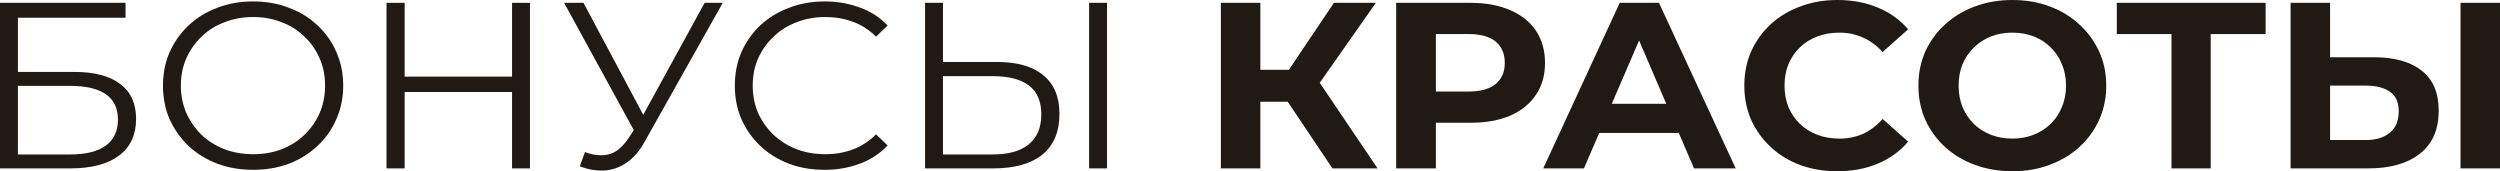
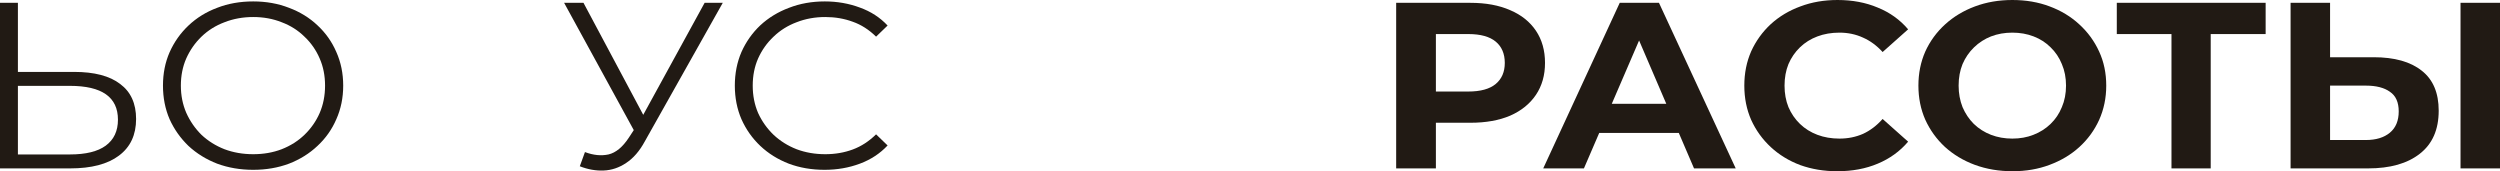
<svg xmlns="http://www.w3.org/2000/svg" width="292" height="20" viewBox="0 0 292 20" fill="none">
-   <path d="M0 19.669V0.331H14.664V2.072H2.091V8.398H8.65C11.017 8.398 12.812 8.867 14.034 9.807C15.275 10.727 15.896 12.09 15.896 13.895C15.896 15.755 15.228 17.182 13.891 18.177C12.573 19.171 10.674 19.669 8.191 19.669H0ZM2.091 18.039H8.163C10.015 18.039 11.409 17.698 12.344 17.017C13.299 16.317 13.777 15.304 13.777 13.978C13.777 11.344 11.905 10.028 8.163 10.028H2.091V18.039Z" fill="#211A14" />
+   <path d="M0 19.669V0.331H14.664H2.091V8.398H8.65C11.017 8.398 12.812 8.867 14.034 9.807C15.275 10.727 15.896 12.09 15.896 13.895C15.896 15.755 15.228 17.182 13.891 18.177C12.573 19.171 10.674 19.669 8.191 19.669H0ZM2.091 18.039H8.163C10.015 18.039 11.409 17.698 12.344 17.017C13.299 16.317 13.777 15.304 13.777 13.978C13.777 11.344 11.905 10.028 8.163 10.028H2.091V18.039Z" fill="#211A14" />
  <path d="M29.575 19.834C28.066 19.834 26.663 19.595 25.364 19.116C24.085 18.619 22.968 17.928 22.013 17.044C21.078 16.142 20.343 15.101 19.808 13.923C19.292 12.726 19.035 11.418 19.035 10C19.035 8.582 19.292 7.284 19.808 6.105C20.343 4.908 21.078 3.867 22.013 2.983C22.968 2.081 24.085 1.39 25.364 0.912C26.644 0.414 28.047 0.166 29.575 0.166C31.083 0.166 32.477 0.414 33.756 0.912C35.035 1.39 36.143 2.072 37.079 2.956C38.033 3.84 38.769 4.88 39.284 6.077C39.819 7.274 40.086 8.582 40.086 10C40.086 11.418 39.819 12.726 39.284 13.923C38.769 15.12 38.033 16.16 37.079 17.044C36.143 17.928 35.035 18.619 33.756 19.116C32.477 19.595 31.083 19.834 29.575 19.834ZM29.575 18.011C30.777 18.011 31.885 17.818 32.897 17.431C33.928 17.026 34.816 16.464 35.561 15.746C36.324 15.009 36.916 14.162 37.336 13.204C37.757 12.228 37.967 11.16 37.967 10C37.967 8.84 37.757 7.781 37.336 6.823C36.916 5.847 36.324 5 35.561 4.282C34.816 3.545 33.928 2.983 32.897 2.597C31.885 2.192 30.777 1.989 29.575 1.989C28.372 1.989 27.255 2.192 26.224 2.597C25.192 2.983 24.295 3.545 23.531 4.282C22.787 5 22.195 5.847 21.756 6.823C21.335 7.781 21.125 8.84 21.125 10C21.125 11.142 21.335 12.201 21.756 13.177C22.195 14.153 22.787 15.009 23.531 15.746C24.295 16.464 25.192 17.026 26.224 17.431C27.255 17.818 28.372 18.011 29.575 18.011Z" fill="#211A14" />
-   <path d="M59.808 0.331H61.899V19.669H59.808V0.331ZM47.263 19.669H45.144V0.331H47.263V19.669ZM60.008 10.746H47.034V8.95H60.008V10.746Z" fill="#211A14" />
  <path d="M68.323 17.762C69.296 18.131 70.213 18.223 71.072 18.039C71.931 17.836 72.724 17.182 73.45 16.077L74.423 14.586L74.624 14.337L82.3 0.331H84.419L75.311 16.519C74.7 17.643 73.975 18.481 73.134 19.033C72.313 19.586 71.435 19.88 70.499 19.917C69.583 19.954 68.657 19.788 67.721 19.42L68.323 17.762ZM74.567 16.188L65.888 0.331H68.151L75.712 14.503L74.567 16.188Z" fill="#211A14" />
  <path d="M96.31 19.834C94.802 19.834 93.408 19.595 92.129 19.116C90.849 18.619 89.742 17.928 88.806 17.044C87.871 16.16 87.136 15.12 86.601 13.923C86.085 12.726 85.828 11.418 85.828 10C85.828 8.582 86.085 7.274 86.601 6.077C87.136 4.88 87.871 3.84 88.806 2.956C89.761 2.072 90.878 1.39 92.157 0.912C93.437 0.414 94.831 0.166 96.339 0.166C97.79 0.166 99.155 0.405 100.435 0.884C101.714 1.344 102.793 2.044 103.671 2.983L102.325 4.282C101.504 3.471 100.597 2.891 99.604 2.541C98.611 2.173 97.542 1.989 96.396 1.989C95.193 1.989 94.076 2.192 93.045 2.597C92.014 2.983 91.117 3.545 90.353 4.282C89.589 5 88.988 5.847 88.549 6.823C88.129 7.781 87.918 8.84 87.918 10C87.918 11.16 88.129 12.228 88.549 13.204C88.988 14.162 89.589 15.009 90.353 15.746C91.117 16.464 92.014 17.026 93.045 17.431C94.076 17.818 95.193 18.011 96.396 18.011C97.542 18.011 98.611 17.827 99.604 17.459C100.597 17.09 101.504 16.501 102.325 15.691L103.671 16.989C102.793 17.928 101.714 18.637 100.435 19.116C99.155 19.595 97.781 19.834 96.31 19.834Z" fill="#211A14" />
-   <path d="M116.44 7.238C118.808 7.238 120.612 7.753 121.853 8.785C123.113 9.797 123.744 11.308 123.744 13.315C123.744 15.396 123.075 16.98 121.739 18.066C120.402 19.134 118.493 19.669 116.01 19.669H108.048V0.331H110.139V7.238H116.44ZM115.953 18.039C117.805 18.039 119.209 17.643 120.163 16.851C121.137 16.059 121.624 14.899 121.624 13.37C121.624 11.842 121.147 10.718 120.192 10C119.237 9.263 117.824 8.895 115.953 8.895H110.139V18.039H115.953ZM127.209 19.669V0.331H129.3V19.669H127.209Z" fill="#211A14" />
-   <path d="M155.629 19.669L149.385 10.359L153.137 8.177L160.899 19.669H155.629ZM142.597 19.669V0.331H147.208V19.669H142.597ZM145.862 11.879V8.149H152.851V11.879H145.862ZM153.567 10.497L149.299 10L155.801 0.331H160.698L153.567 10.497Z" fill="#211A14" />
  <path d="M163.072 19.669V0.331H171.751C173.546 0.331 175.092 0.617 176.391 1.188C177.689 1.74 178.691 2.541 179.398 3.591C180.104 4.641 180.458 5.893 180.458 7.348C180.458 8.785 180.104 10.028 179.398 11.077C178.691 12.127 177.689 12.937 176.391 13.508C175.092 14.061 173.546 14.337 171.751 14.337H165.65L167.712 12.32V19.669H163.072ZM167.712 12.818L165.65 10.691H171.493C172.925 10.691 173.994 10.396 174.701 9.807C175.407 9.217 175.76 8.398 175.76 7.348C175.76 6.28 175.407 5.451 174.701 4.862C173.994 4.273 172.925 3.978 171.493 3.978H165.65L167.712 1.851V12.818Z" fill="#211A14" />
  <path d="M180.249 19.669L189.185 0.331H193.768L202.732 19.669H197.863L190.531 2.597H192.364L185.003 19.669H180.249ZM184.717 15.525L185.948 12.127H196.259L197.52 15.525H184.717Z" fill="#211A14" />
  <path d="M214.592 20C213.045 20 211.603 19.761 210.267 19.282C208.949 18.785 207.804 18.085 206.83 17.182C205.856 16.28 205.092 15.221 204.538 14.005C204.004 12.79 203.736 11.455 203.736 10C203.736 8.545 204.004 7.21 204.538 5.994C205.092 4.779 205.856 3.72 206.83 2.818C207.823 1.915 208.978 1.225 210.295 0.746C211.613 0.249 213.054 0 214.62 0C216.358 0 217.923 0.295 219.317 0.884C220.73 1.455 221.914 2.302 222.869 3.425L219.89 6.077C219.203 5.322 218.439 4.761 217.599 4.392C216.759 4.006 215.842 3.812 214.849 3.812C213.914 3.812 213.054 3.959 212.272 4.254C211.489 4.549 210.811 4.972 210.238 5.525C209.665 6.077 209.217 6.731 208.892 7.486C208.586 8.241 208.434 9.079 208.434 10C208.434 10.921 208.586 11.759 208.892 12.514C209.217 13.269 209.665 13.923 210.238 14.475C210.811 15.028 211.489 15.451 212.272 15.746C213.054 16.041 213.914 16.188 214.849 16.188C215.842 16.188 216.759 16.004 217.599 15.635C218.439 15.249 219.203 14.668 219.89 13.895L222.869 16.547C221.914 17.67 220.73 18.527 219.317 19.116C217.923 19.705 216.348 20 214.592 20Z" fill="#211A14" />
  <path d="M235.068 20C233.483 20 232.013 19.751 230.658 19.254C229.321 18.757 228.156 18.057 227.163 17.155C226.189 16.252 225.426 15.193 224.872 13.978C224.337 12.762 224.07 11.437 224.07 10C224.07 8.564 224.337 7.238 224.872 6.022C225.426 4.807 226.199 3.748 227.192 2.845C228.185 1.943 229.35 1.243 230.686 0.746C232.023 0.249 233.474 0 235.04 0C236.624 0 238.076 0.249 239.393 0.746C240.73 1.243 241.885 1.943 242.859 2.845C243.852 3.748 244.625 4.807 245.179 6.022C245.732 7.219 246.009 8.545 246.009 10C246.009 11.437 245.732 12.772 245.179 14.005C244.625 15.221 243.852 16.28 242.859 17.182C241.885 18.066 240.73 18.757 239.393 19.254C238.076 19.751 236.634 20 235.068 20ZM235.04 16.188C235.937 16.188 236.758 16.041 237.503 15.746C238.267 15.451 238.935 15.028 239.508 14.475C240.081 13.923 240.52 13.269 240.825 12.514C241.15 11.759 241.312 10.921 241.312 10C241.312 9.079 241.15 8.241 240.825 7.486C240.52 6.731 240.081 6.077 239.508 5.525C238.954 4.972 238.295 4.549 237.531 4.254C236.768 3.959 235.937 3.812 235.04 3.812C234.142 3.812 233.312 3.959 232.548 4.254C231.803 4.549 231.144 4.972 230.572 5.525C229.999 6.077 229.55 6.731 229.225 7.486C228.92 8.241 228.767 9.079 228.767 10C228.767 10.902 228.92 11.74 229.225 12.514C229.55 13.269 229.989 13.923 230.543 14.475C231.116 15.028 231.784 15.451 232.548 15.746C233.312 16.041 234.142 16.188 235.04 16.188Z" fill="#211A14" />
  <path d="M253.629 19.669V2.956L254.688 3.978H247.242V0.331H264.627V3.978H257.18L258.211 2.956V19.669H253.629Z" fill="#211A14" />
  <path d="M277.25 6.685C279.675 6.685 281.546 7.21 282.863 8.26C284.181 9.291 284.84 10.847 284.84 12.928C284.84 15.138 284.105 16.814 282.634 17.956C281.183 19.098 279.169 19.669 276.591 19.669H267.54V0.331H272.152V6.685H277.25ZM276.333 16.354C277.517 16.354 278.453 16.068 279.14 15.497C279.827 14.926 280.171 14.098 280.171 13.011C280.171 11.943 279.827 11.179 279.14 10.718C278.472 10.239 277.536 10 276.333 10H272.152V16.354H276.333ZM287.389 19.669V0.331H292V19.669H287.389Z" fill="#211A14" />
</svg>